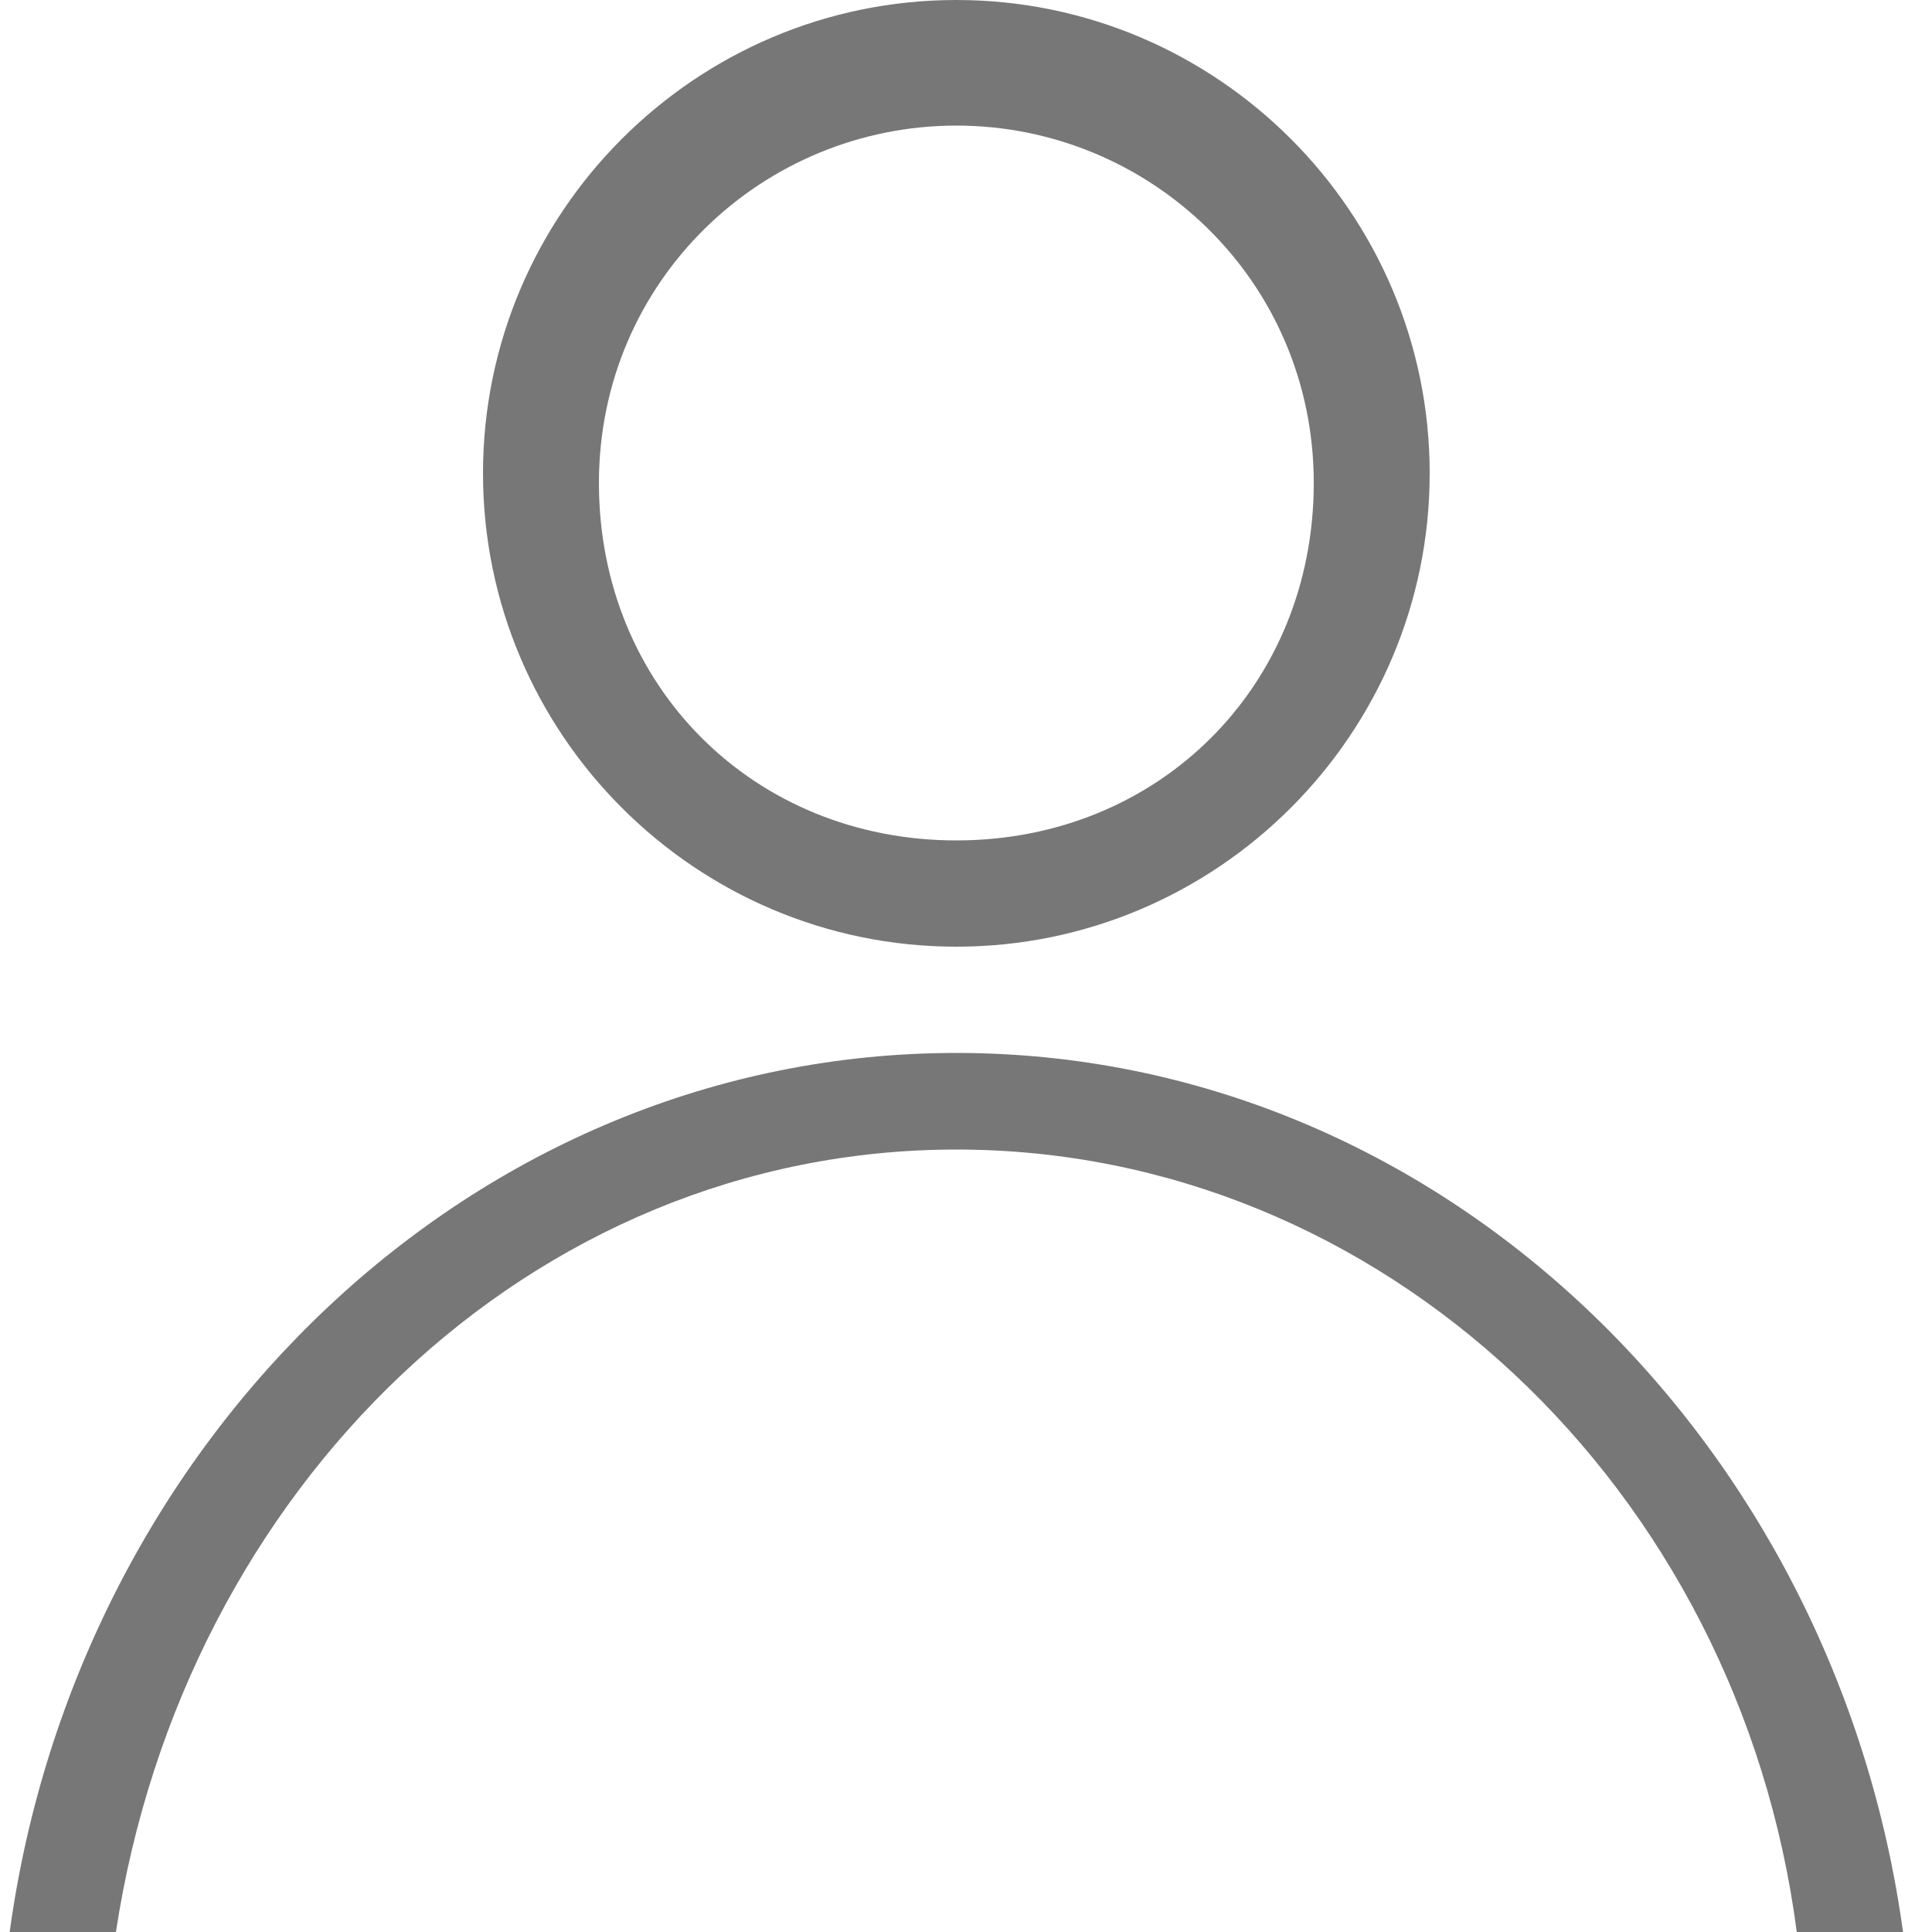
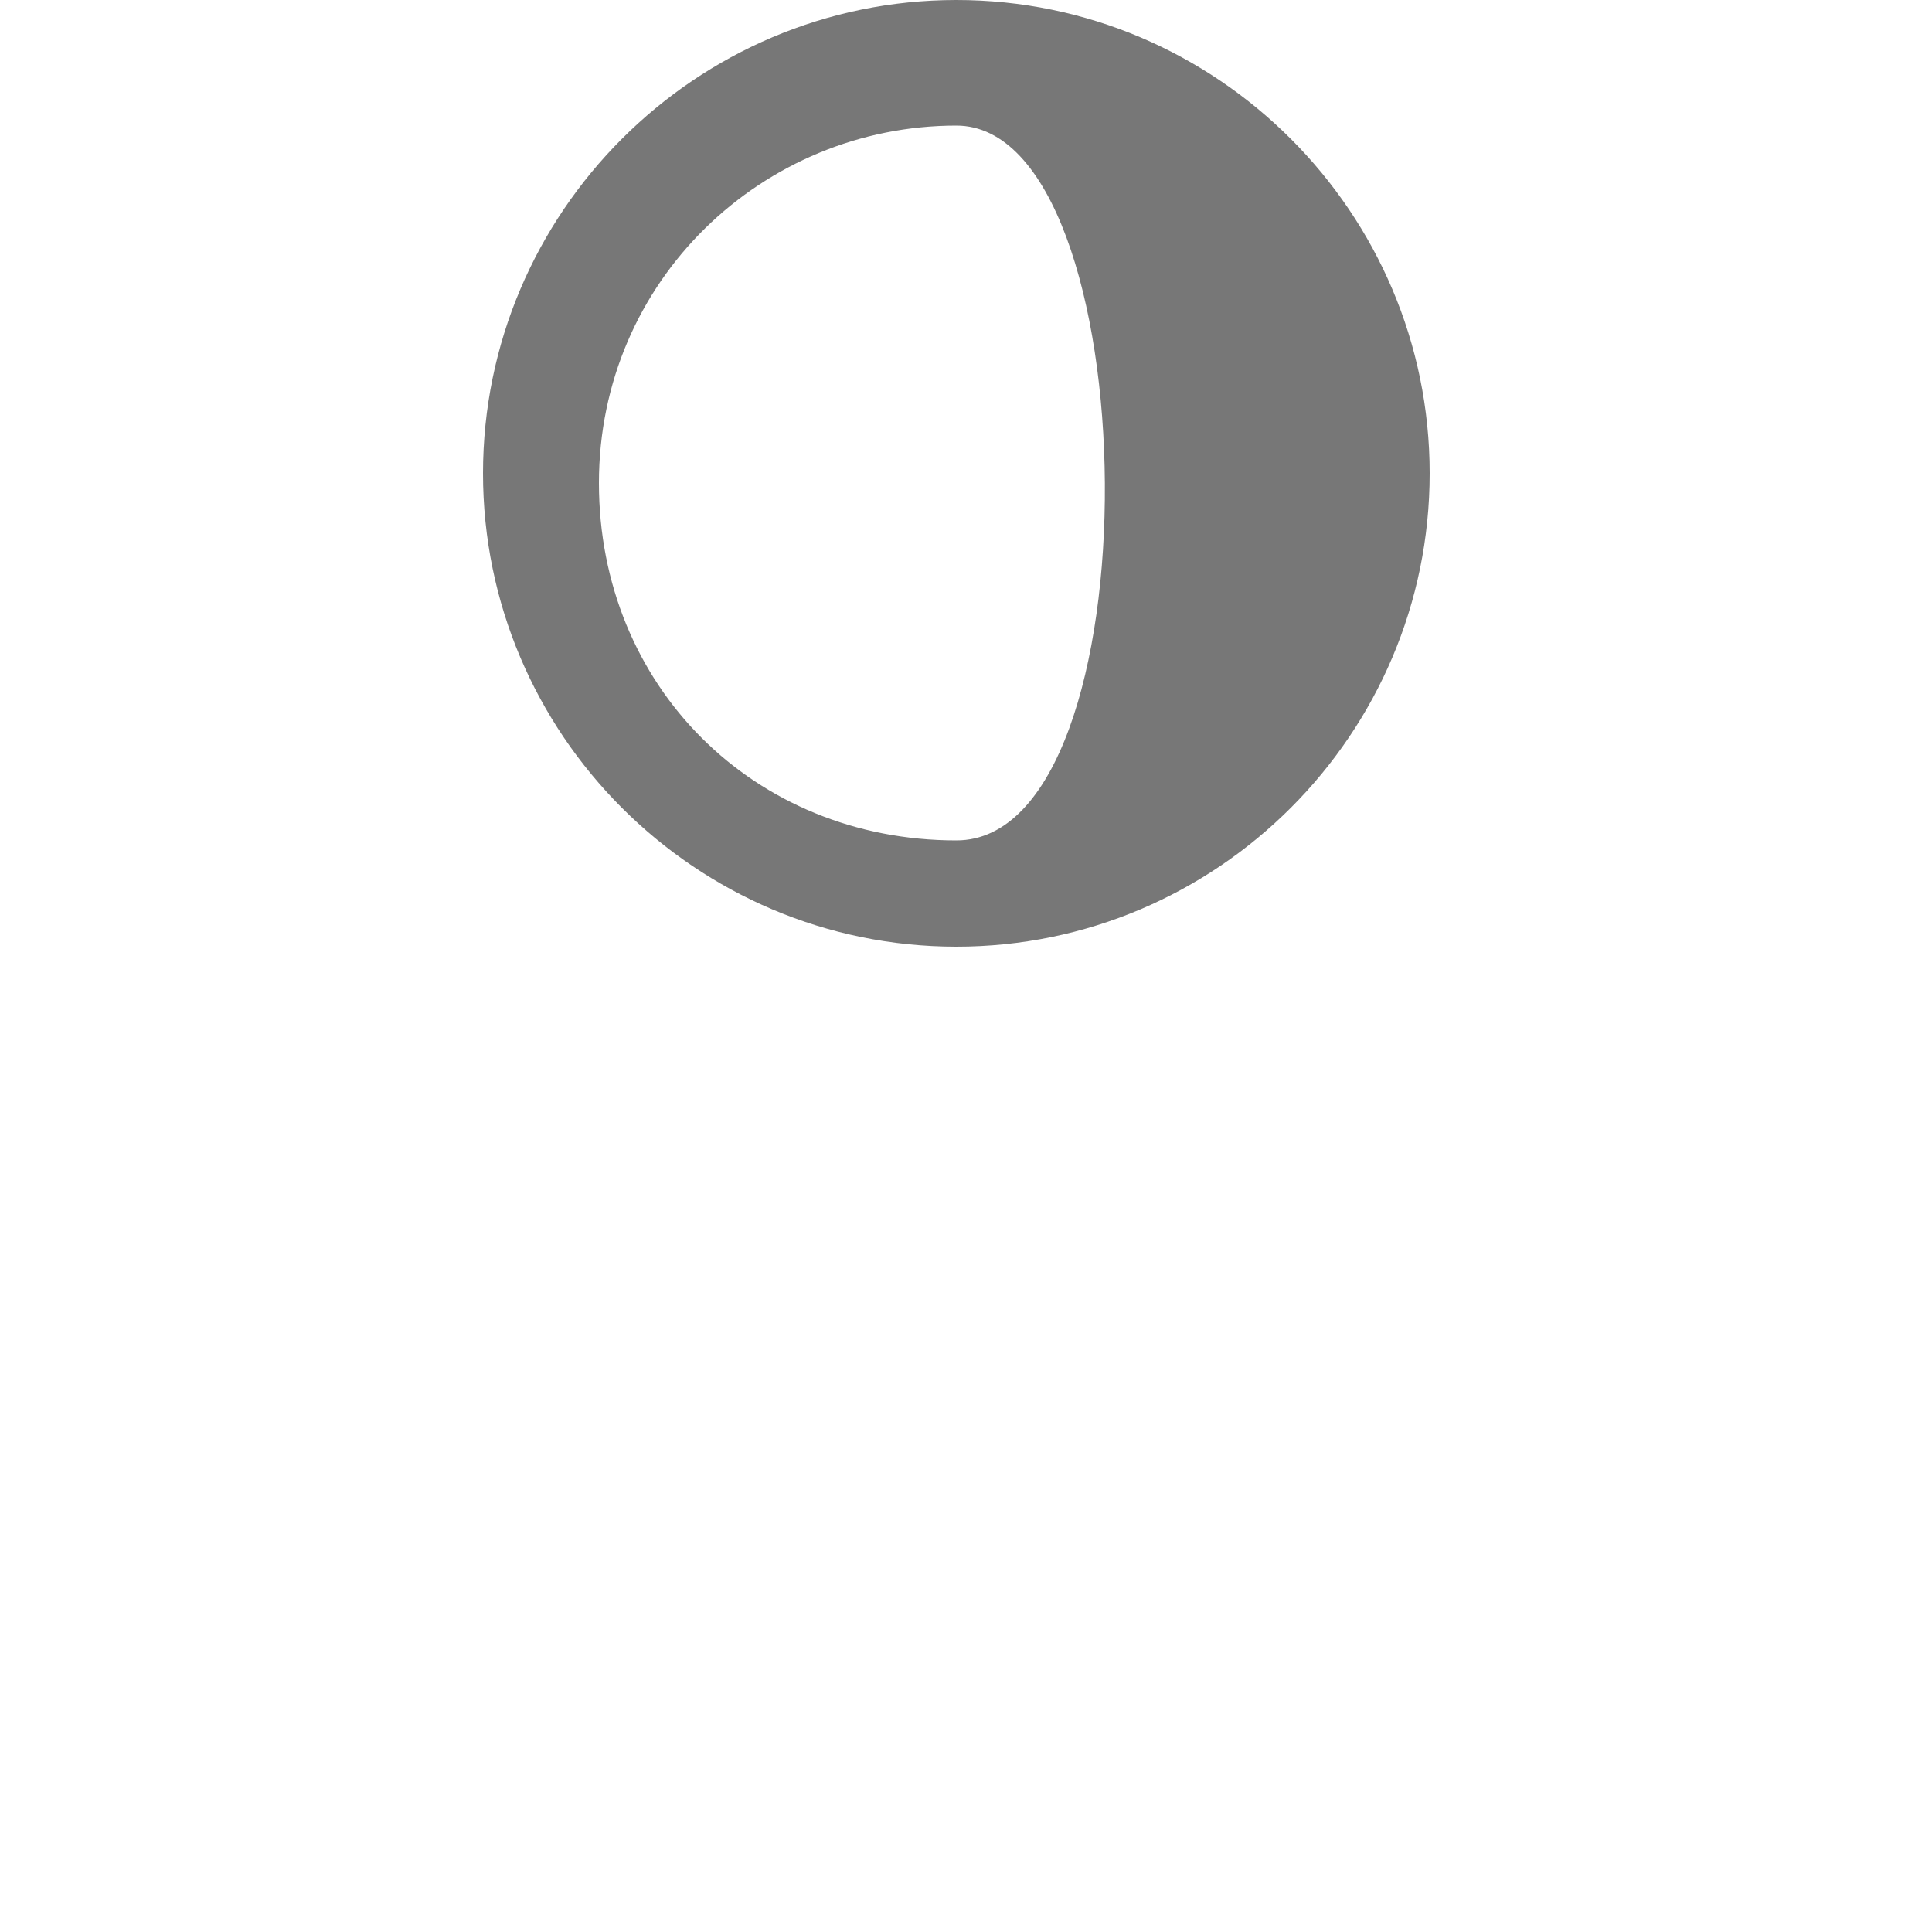
<svg xmlns="http://www.w3.org/2000/svg" version="1.1" id="Ebene_1" x="0px" y="0px" width="20px" height="20px" viewBox="0 0 20 20" enable-background="new 0 0 20 20" xml:space="preserve">
  <g>
    <g>
-       <path fill="#777777" d="M9.9,9.8C7.2,9.8,5,7.6,5,4.9C5,2.2,7.2,0,9.9,0s4.9,2.2,4.9,4.9C14.8,7.6,12.6,9.8,9.9,9.8z M9.9,1.3    c-2,0-3.7,1.6-3.7,3.7s1.6,3.7,3.7,3.7s3.7-1.6,3.7-3.7S11.9,1.3,9.9,1.3z" />
+       <path fill="#777777" d="M9.9,9.8C7.2,9.8,5,7.6,5,4.9C5,2.2,7.2,0,9.9,0s4.9,2.2,4.9,4.9C14.8,7.6,12.6,9.8,9.9,9.8z M9.9,1.3    c-2,0-3.7,1.6-3.7,3.7s1.6,3.7,3.7,3.7S11.9,1.3,9.9,1.3z" />
    </g>
-     <path fill="#777777" d="M1.2,20c0.7-4.6,4.3-8.1,8.7-8.1s8.1,3.5,8.7,8.1h1.1c-0.7-5.1-4.8-9.1-9.8-9.1s-9.1,4-9.8,9.1H1.2z" />
  </g>
</svg>